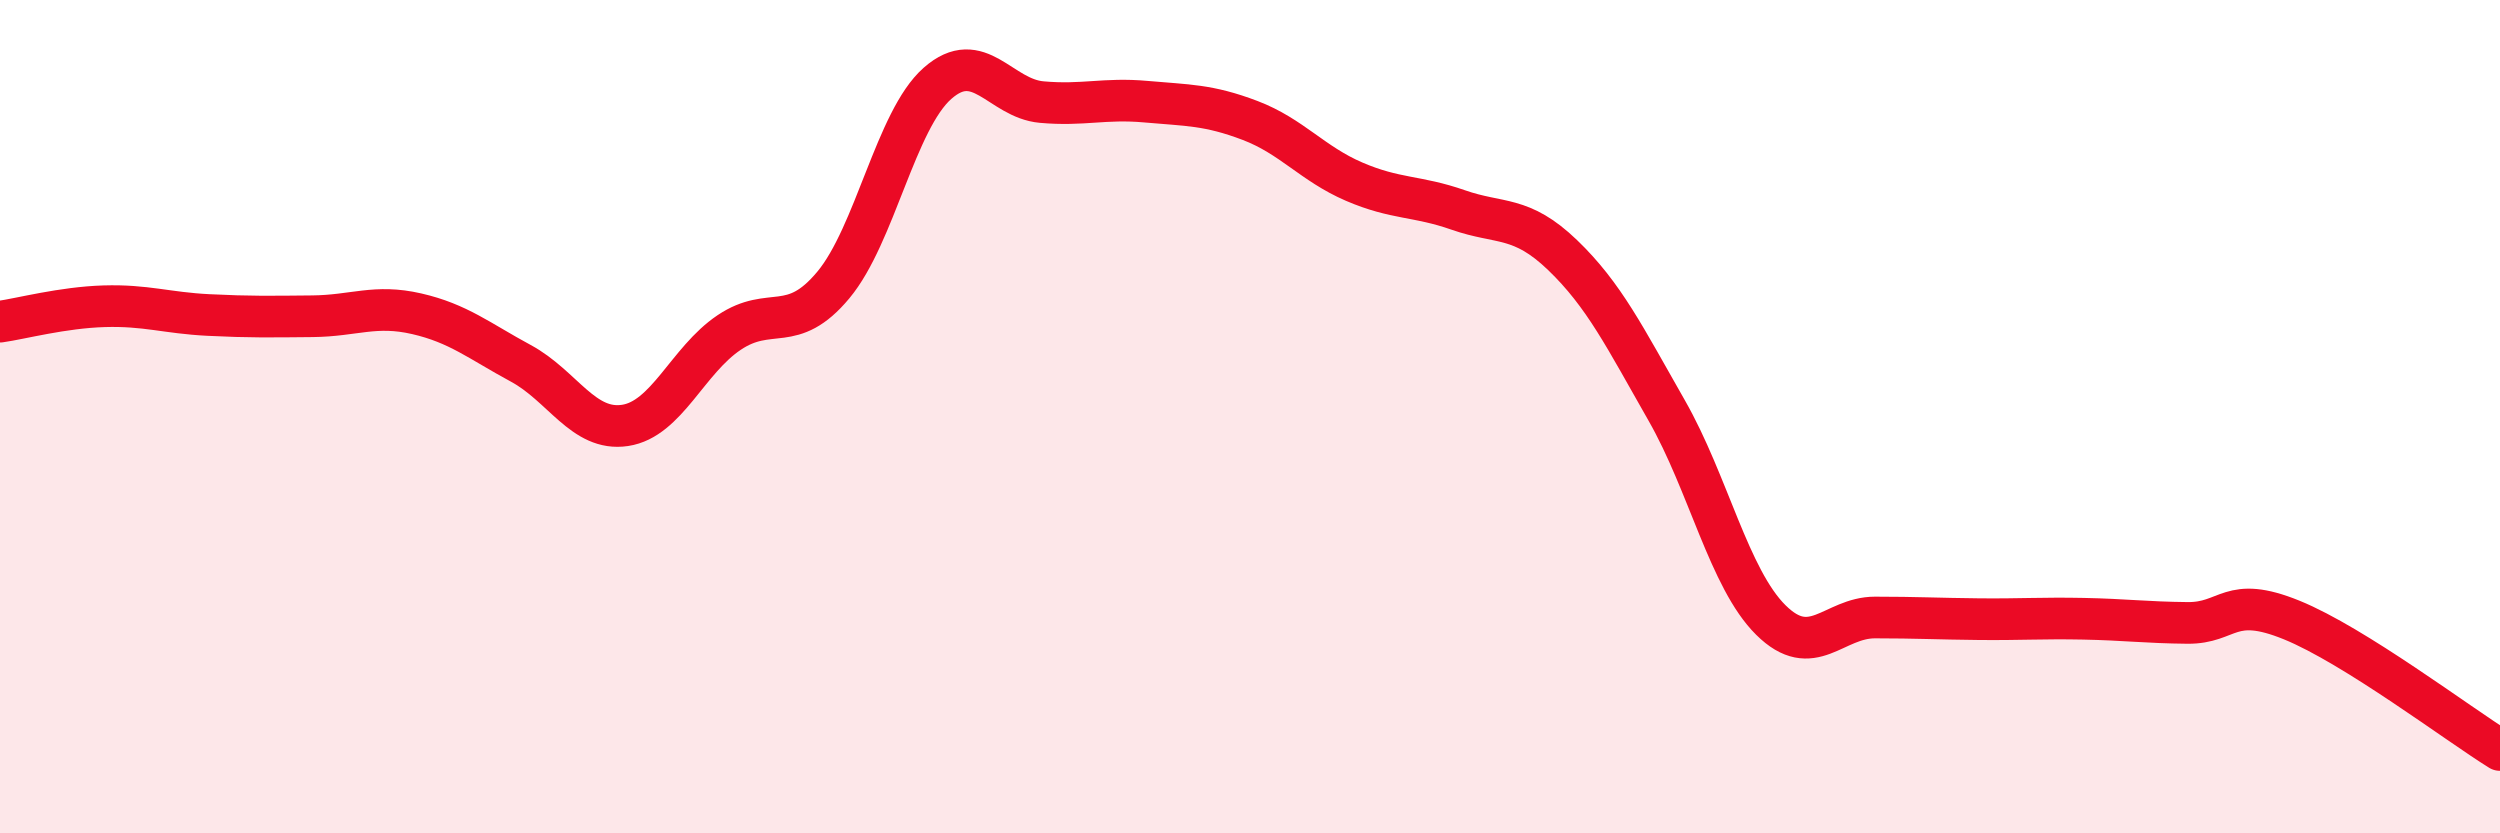
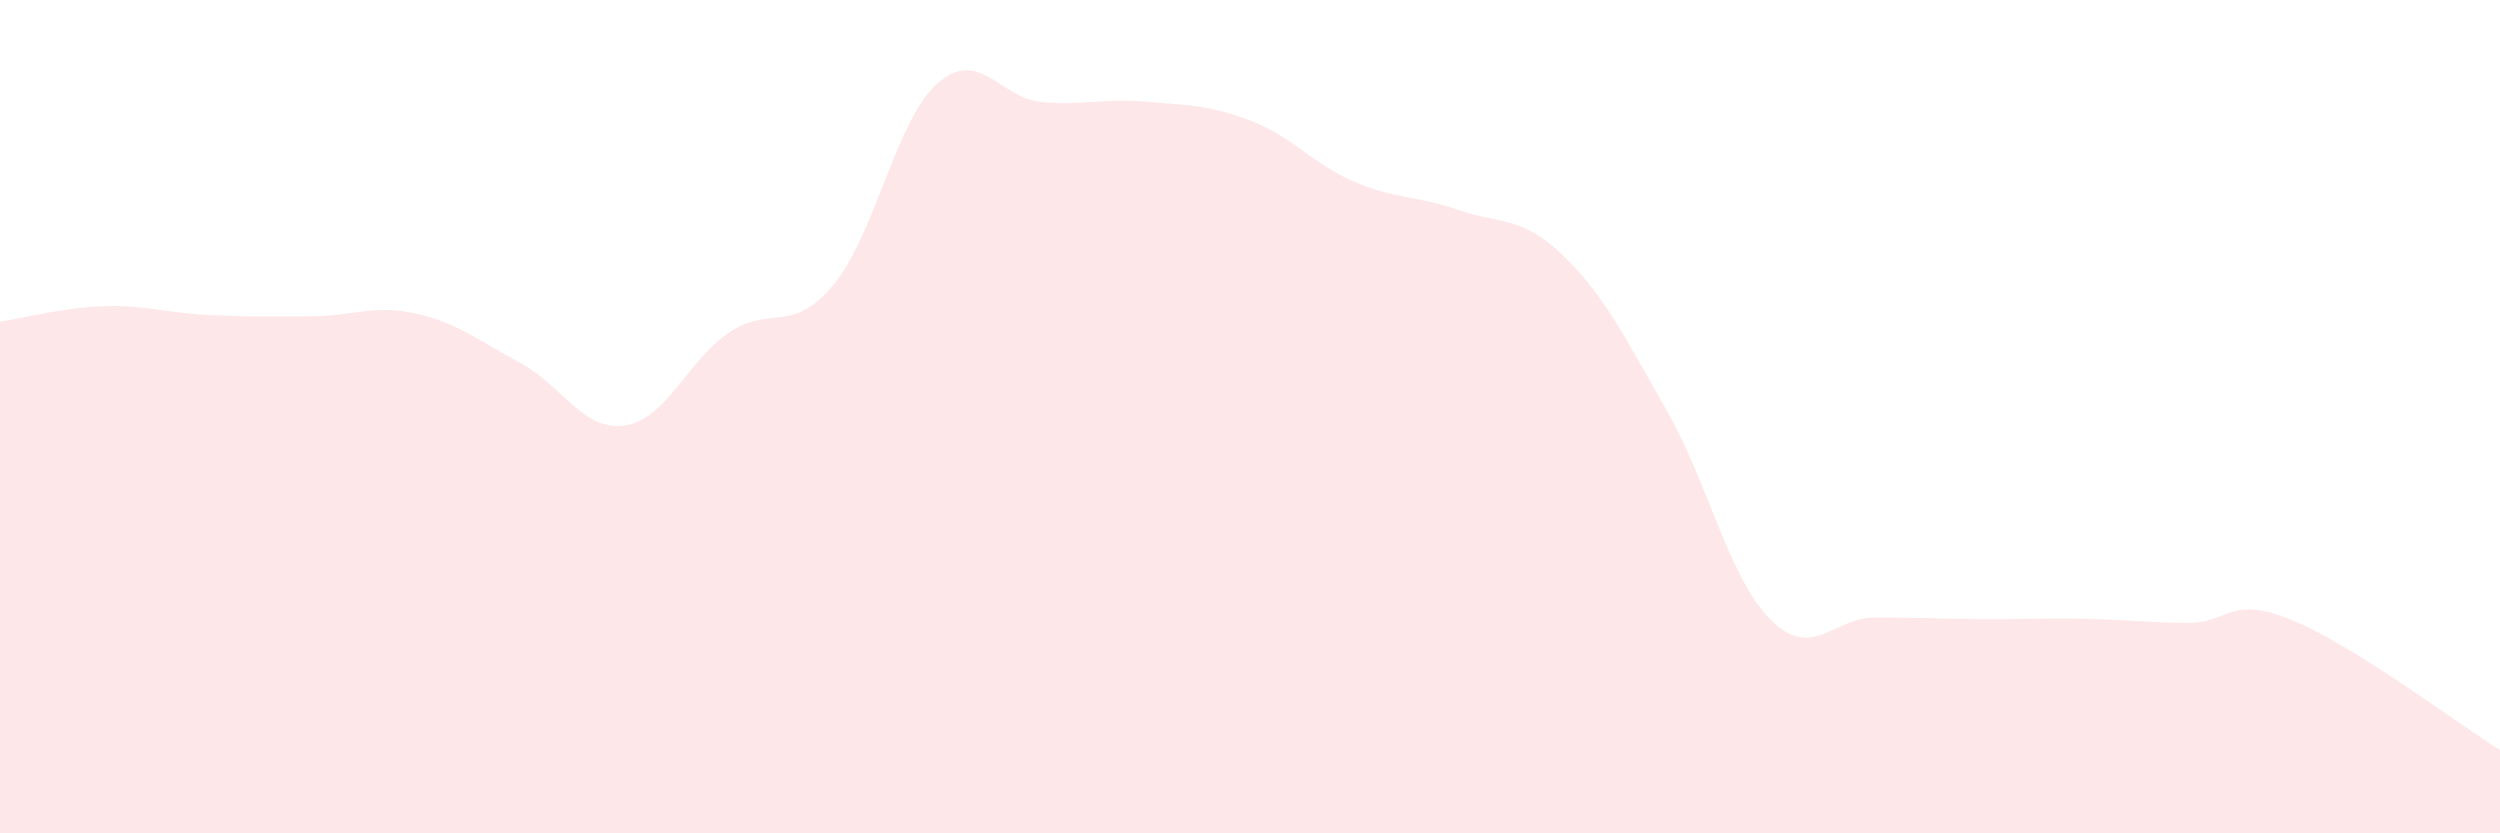
<svg xmlns="http://www.w3.org/2000/svg" width="60" height="20" viewBox="0 0 60 20">
  <path d="M 0,7.72 C 0.5,7.65 1.5,7.38 2.5,7.35 C 3.5,7.32 4,7.51 5,7.56 C 6,7.61 6.5,7.6 7.5,7.59 C 8.5,7.58 9,7.3 10,7.53 C 11,7.76 11.5,8.18 12.5,8.72 C 13.5,9.26 14,10.36 15,10.21 C 16,10.06 16.5,8.65 17.5,7.98 C 18.5,7.31 19,8.04 20,6.84 C 21,5.64 21.5,2.88 22.5,2 C 23.5,1.12 24,2.36 25,2.45 C 26,2.54 26.5,2.35 27.5,2.44 C 28.5,2.53 29,2.51 30,2.89 C 31,3.27 31.5,3.93 32.5,4.36 C 33.5,4.79 34,4.69 35,5.04 C 36,5.39 36.5,5.16 37.5,6.12 C 38.5,7.08 39,8.1 40,9.85 C 41,11.6 41.5,13.89 42.5,14.88 C 43.5,15.87 44,14.82 45,14.82 C 46,14.82 46.5,14.85 47.5,14.86 C 48.5,14.87 49,14.83 50,14.85 C 51,14.87 51.5,14.94 52.5,14.95 C 53.5,14.96 53.5,14.27 55,14.88 C 56.5,15.49 59,17.38 60,18L60 20L0 20Z" fill="#EB0A25" opacity="0.1" stroke-linecap="round" stroke-linejoin="round" />
-   <path d="M 0,7.72 C 0.5,7.65 1.5,7.38 2.5,7.35 C 3.5,7.32 4,7.51 5,7.56 C 6,7.61 6.5,7.6 7.5,7.59 C 8.5,7.58 9,7.3 10,7.53 C 11,7.76 11.5,8.18 12.5,8.72 C 13.5,9.26 14,10.36 15,10.21 C 16,10.06 16.5,8.65 17.5,7.98 C 18.5,7.31 19,8.04 20,6.84 C 21,5.64 21.5,2.88 22.5,2 C 23.5,1.12 24,2.36 25,2.45 C 26,2.54 26.5,2.35 27.5,2.44 C 28.5,2.53 29,2.51 30,2.89 C 31,3.27 31.5,3.93 32.5,4.36 C 33.5,4.79 34,4.69 35,5.04 C 36,5.39 36.5,5.16 37.5,6.12 C 38.5,7.08 39,8.1 40,9.85 C 41,11.6 41.5,13.89 42.5,14.88 C 43.5,15.87 44,14.82 45,14.82 C 46,14.82 46.5,14.85 47.5,14.86 C 48.5,14.87 49,14.83 50,14.85 C 51,14.87 51.5,14.94 52.5,14.95 C 53.5,14.96 53.5,14.27 55,14.88 C 56.5,15.49 59,17.38 60,18" stroke="#EB0A25" stroke-width="1" fill="none" stroke-linecap="round" stroke-linejoin="round" />
</svg>